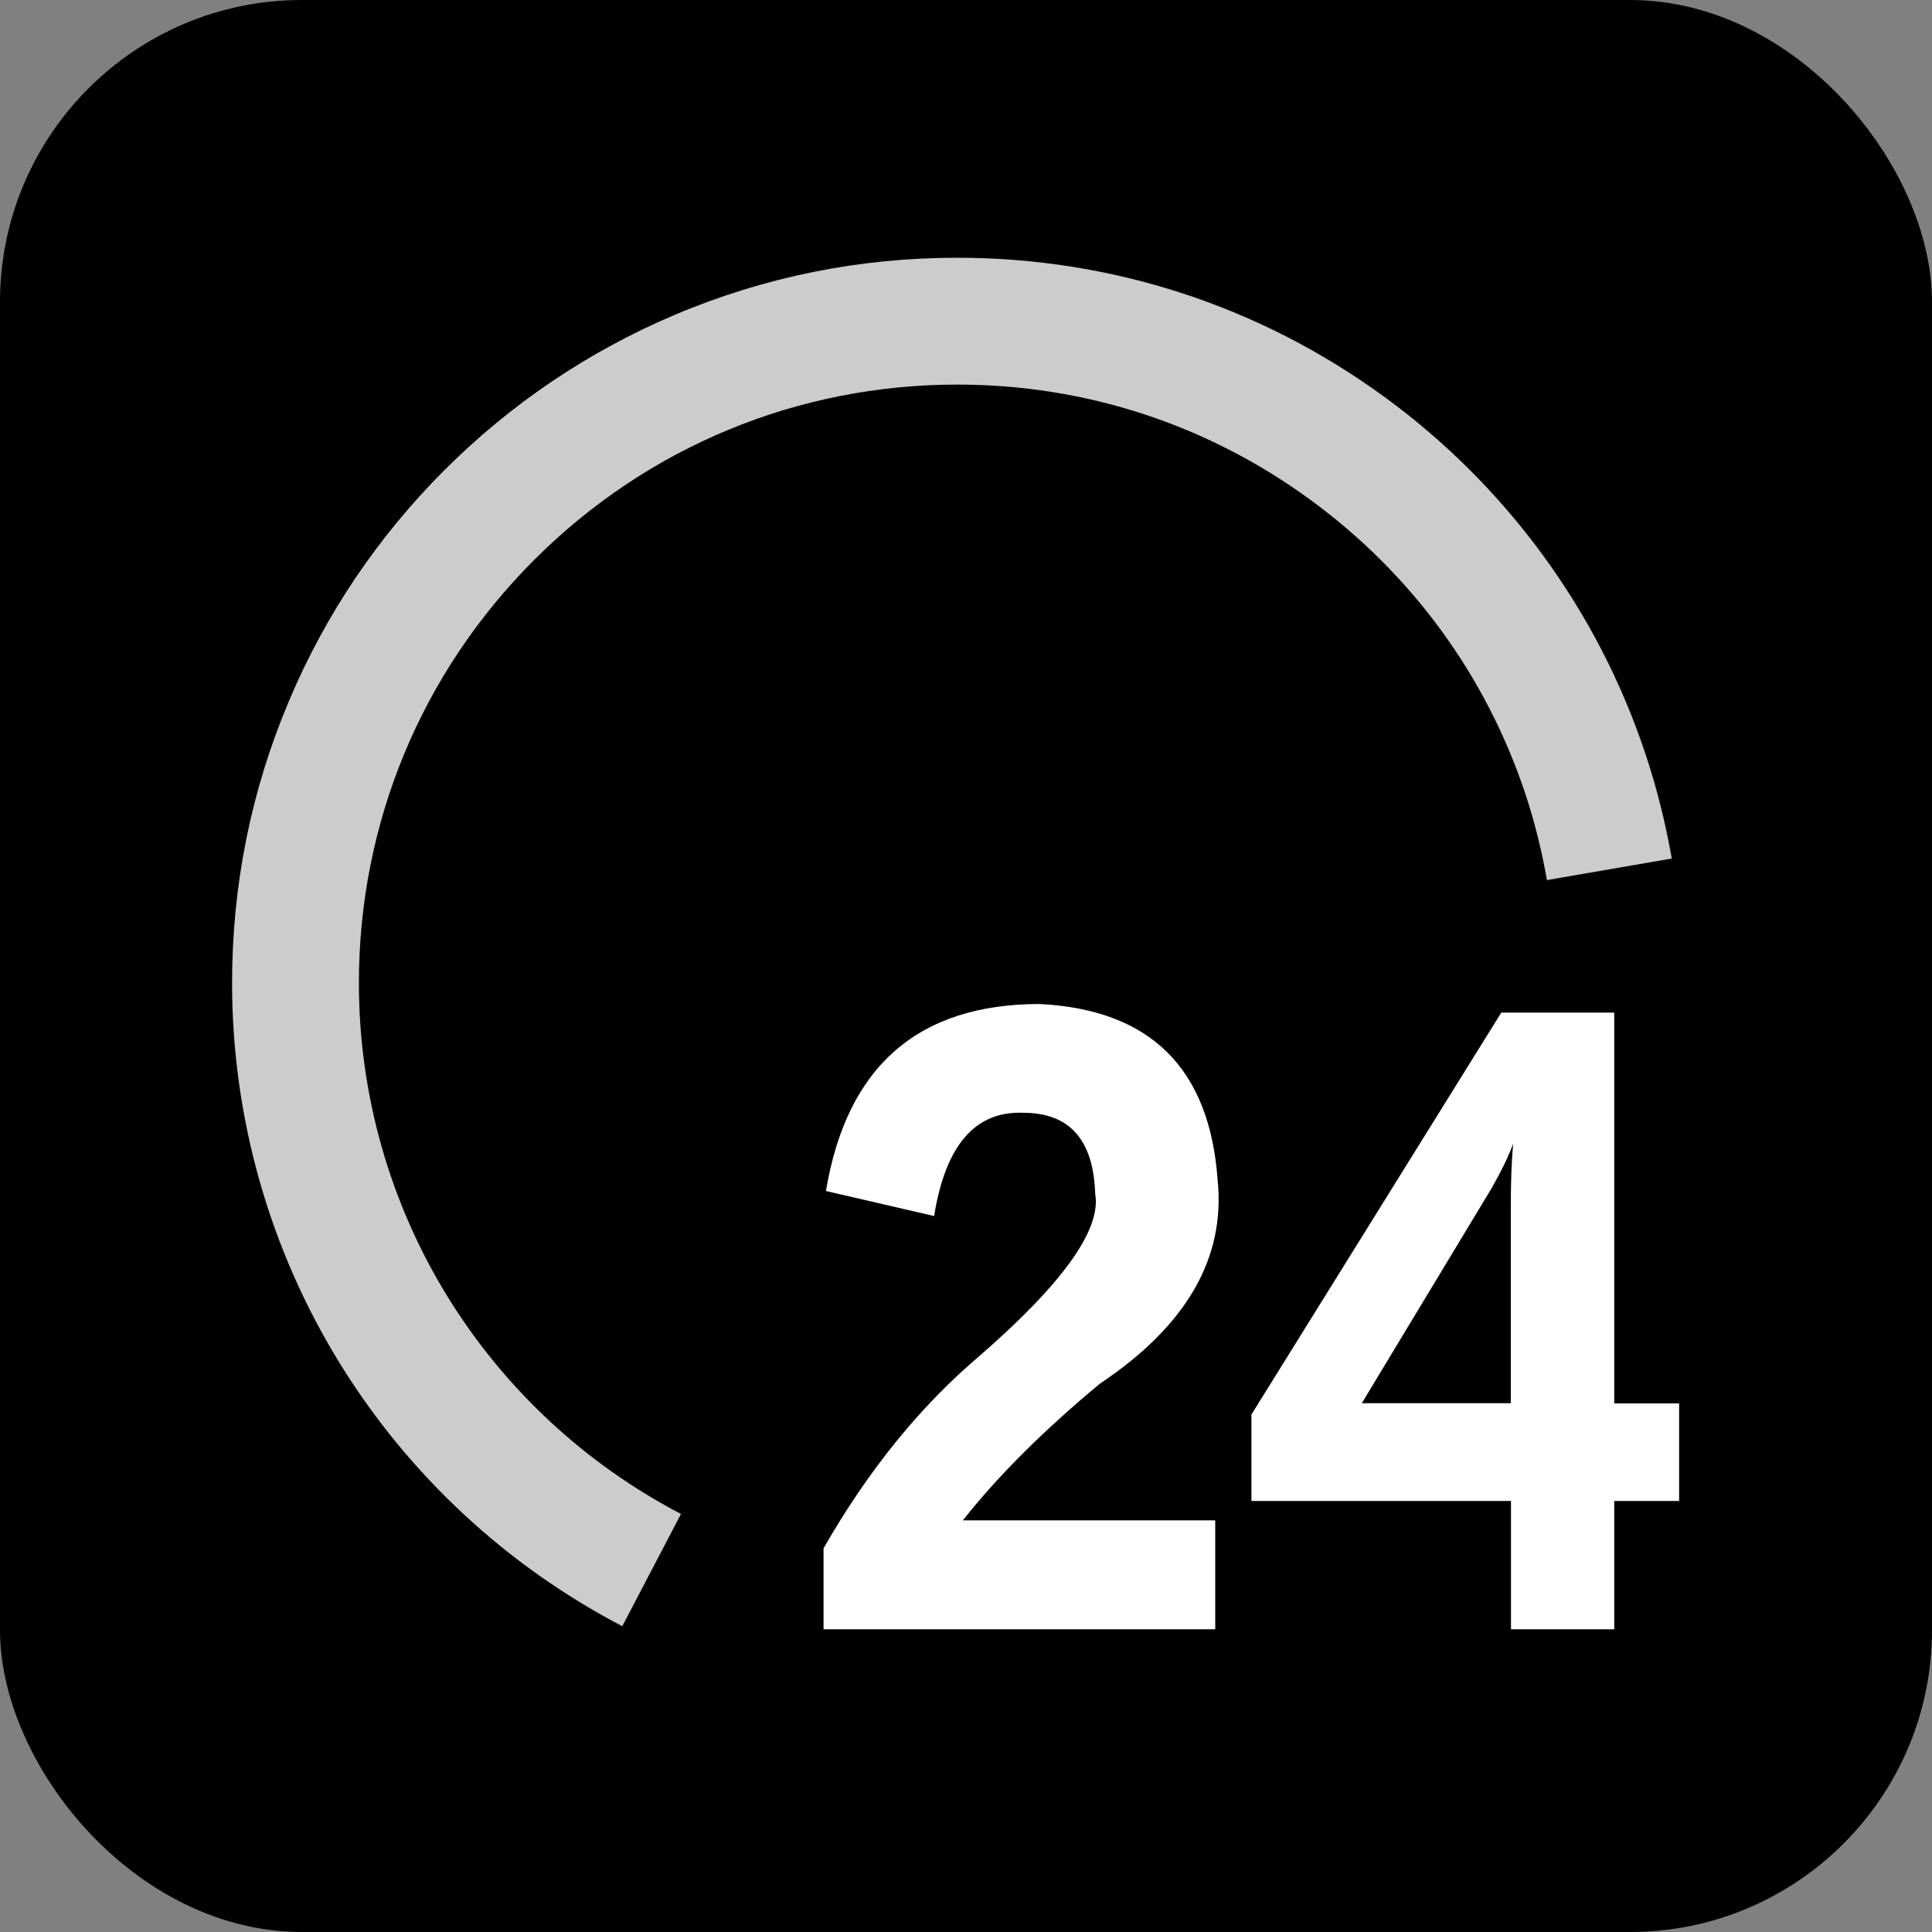
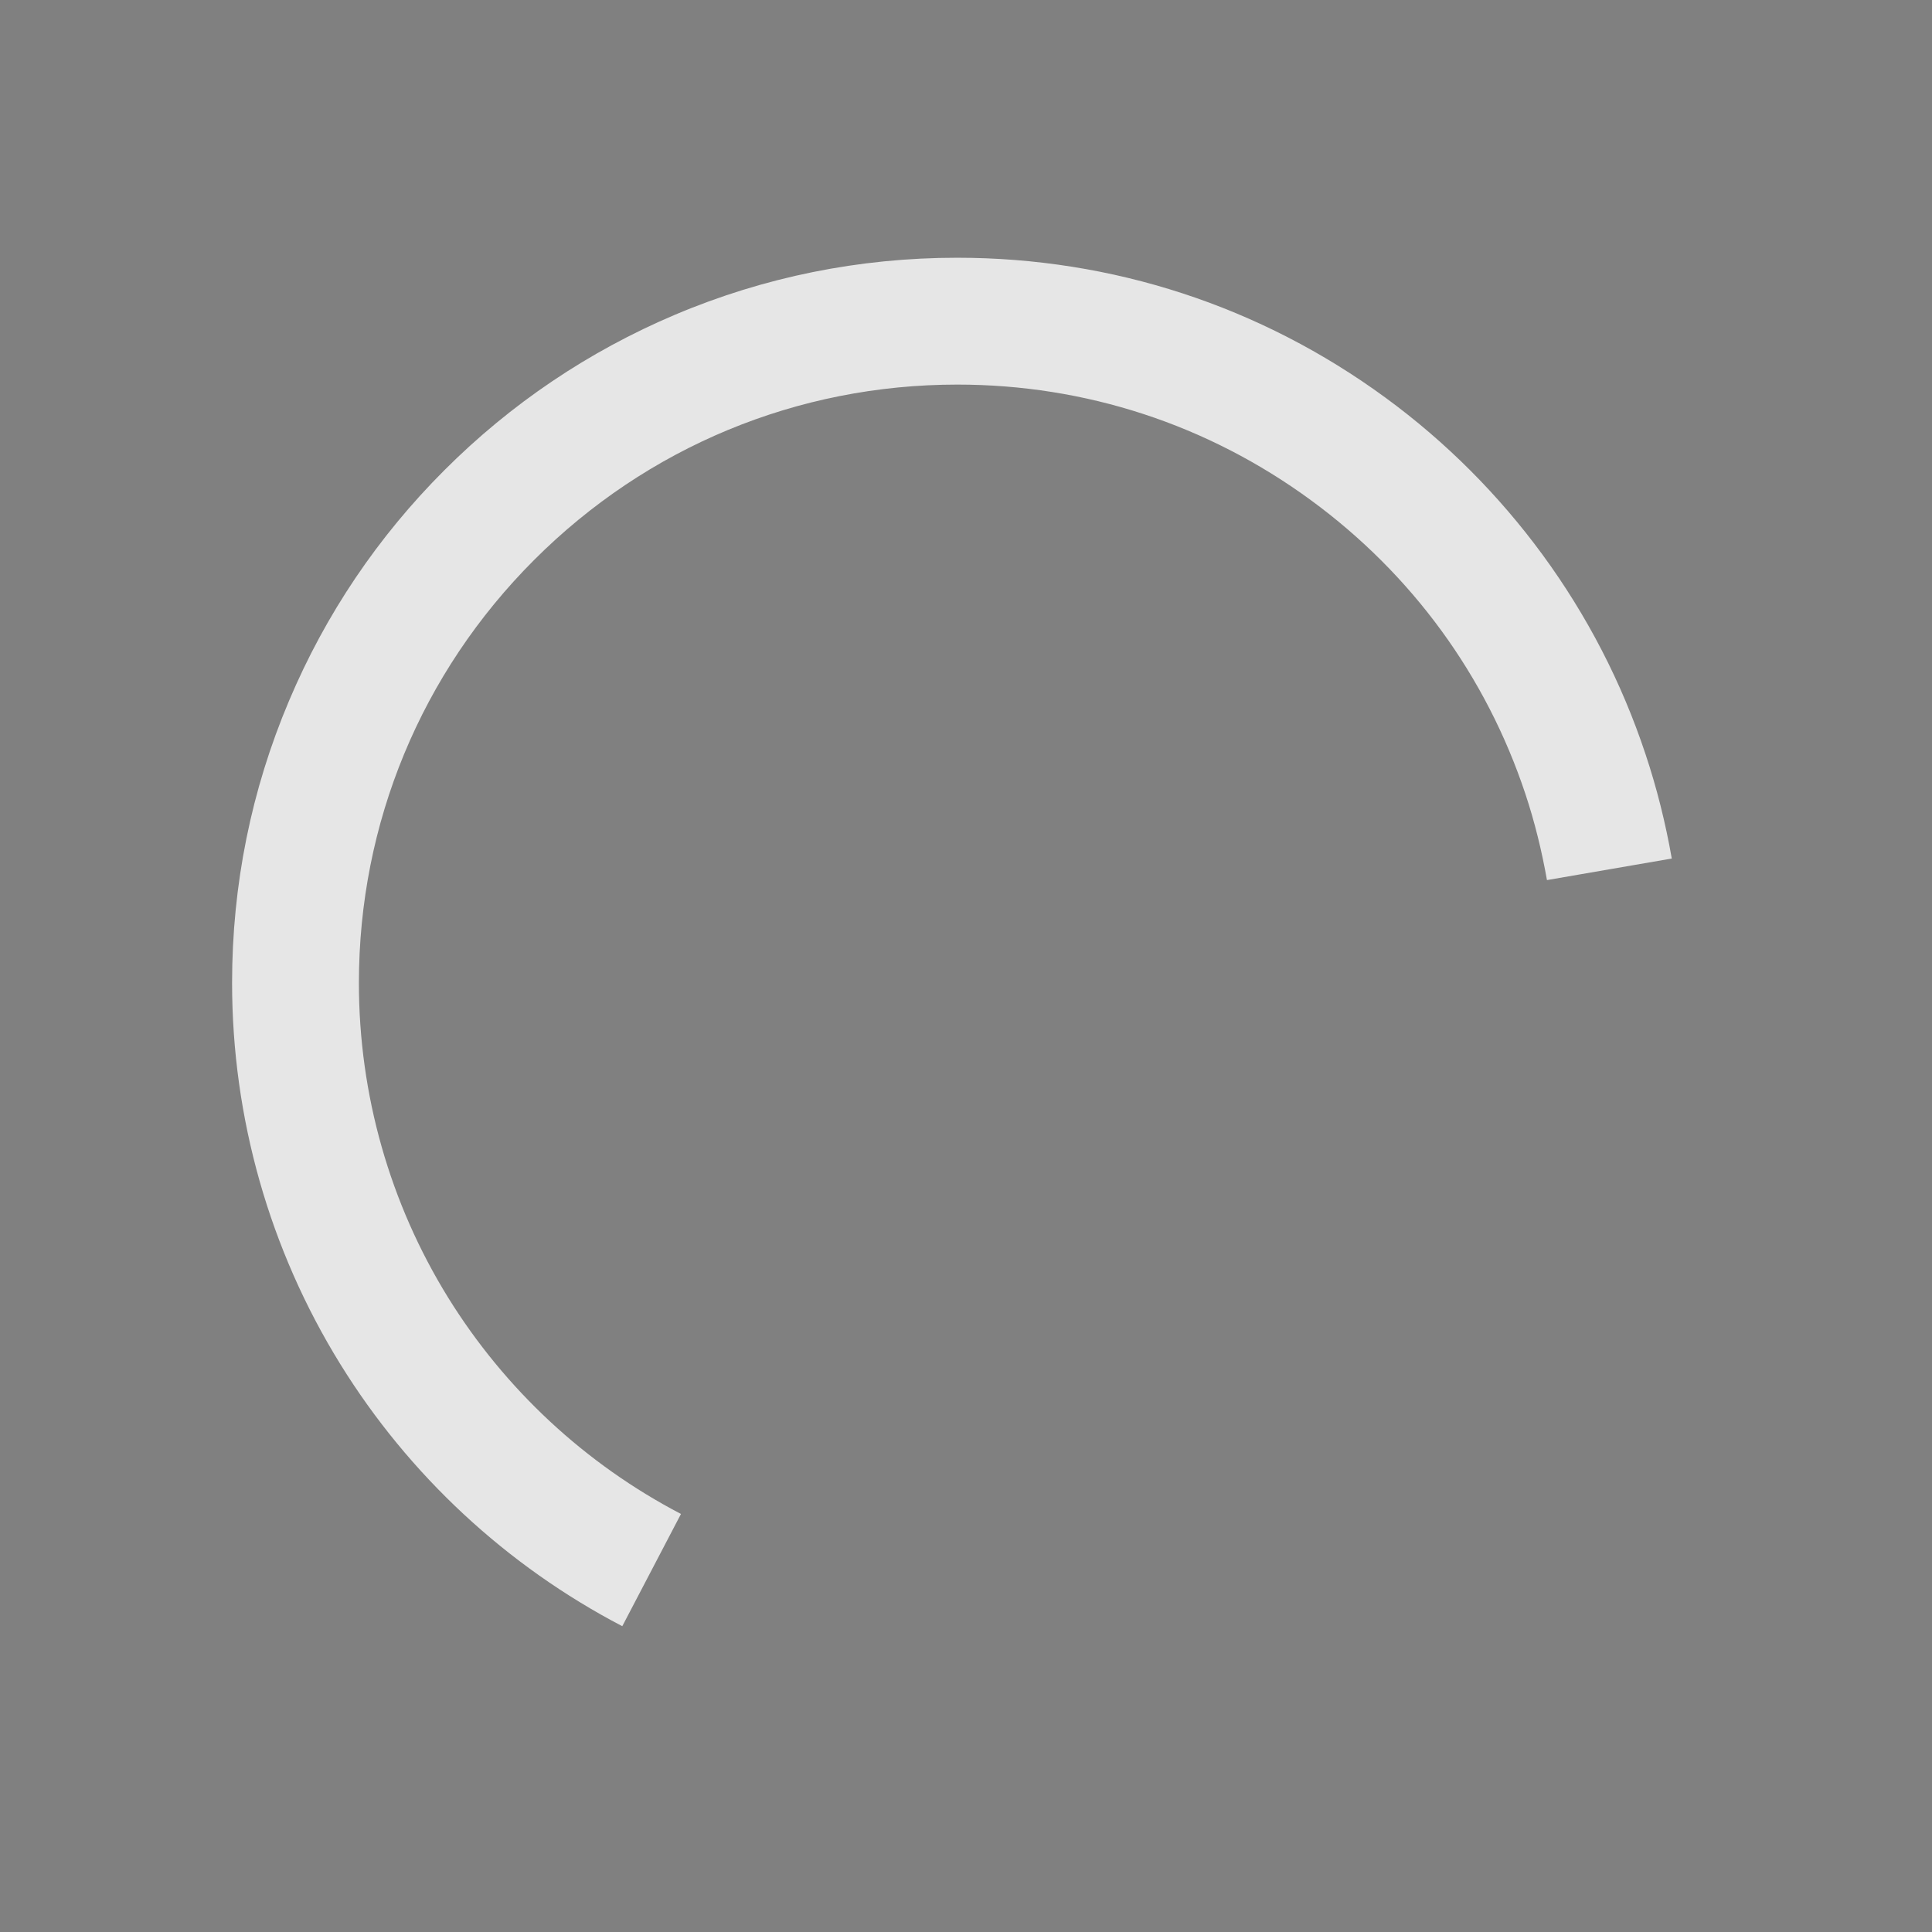
<svg xmlns="http://www.w3.org/2000/svg" width="64" height="64" viewBox="0 0 64 64" fill="none">
  <rect x="0" y="0" width="64" height="64" fill="#808080" stroke="none" />
-   <rect width="64" height="64" rx="10" fill="#1D4BEC" style="fill:#1D4BEC;fill:color(display-p3 0.114 0.292 0.925);fill-opacity:1;" />
  <path opacity="0.8" d="M20.614 53.87C16.782 51.871 13.548 48.868 11.272 45.187C8.929 41.397 7.688 37.031 7.688 32.557C7.688 29.318 8.323 26.169 9.577 23.209C10.787 20.345 12.519 17.777 14.723 15.574C16.927 13.37 19.5 11.638 22.358 10.427C25.319 9.174 28.467 8.538 31.706 8.538C36.853 8.538 41.757 10.143 45.899 13.176C47.891 14.635 49.64 16.385 51.1 18.377C52.577 20.393 53.721 22.609 54.508 24.977C54.884 26.103 55.174 27.265 55.38 28.44L51.245 29.154C51.075 28.192 50.839 27.229 50.531 26.302C49.229 22.385 46.77 19.019 43.422 16.567C40.007 14.066 35.963 12.74 31.712 12.74C26.415 12.74 21.438 14.805 17.696 18.547C13.954 22.288 11.889 27.271 11.889 32.563C11.889 36.256 12.913 39.859 14.844 42.983C16.727 46.023 19.391 48.499 22.558 50.152L20.614 53.87Z" fill="white" style="fill:white;fill-opacity:1;" />
-   <path d="M31.895 50.364H40.256V53.972H27.281V51.29C28.765 48.699 30.49 46.574 32.458 44.908C35.219 42.505 36.49 40.719 36.279 39.544C36.224 37.758 35.431 36.862 33.893 36.862C32.301 36.801 31.32 37.94 30.944 40.283L27.36 39.453C28.05 35.324 30.412 33.259 34.444 33.259C38.107 33.447 40.069 35.385 40.335 39.084C40.602 41.675 39.3 43.922 36.436 45.835C34.577 47.379 33.063 48.886 31.895 50.364ZM55.623 49.722H53.474V53.972H50.053V49.722H41.455V46.858L49.732 33.544H53.474V46.489H55.623V49.722ZM50.126 37.885C49.968 38.315 49.726 38.811 49.411 39.362L45.112 46.483H50.047V40.01C50.047 39.09 50.077 38.382 50.126 37.885Z" fill="white" style="fill:white;fill-opacity:1;" />
</svg>